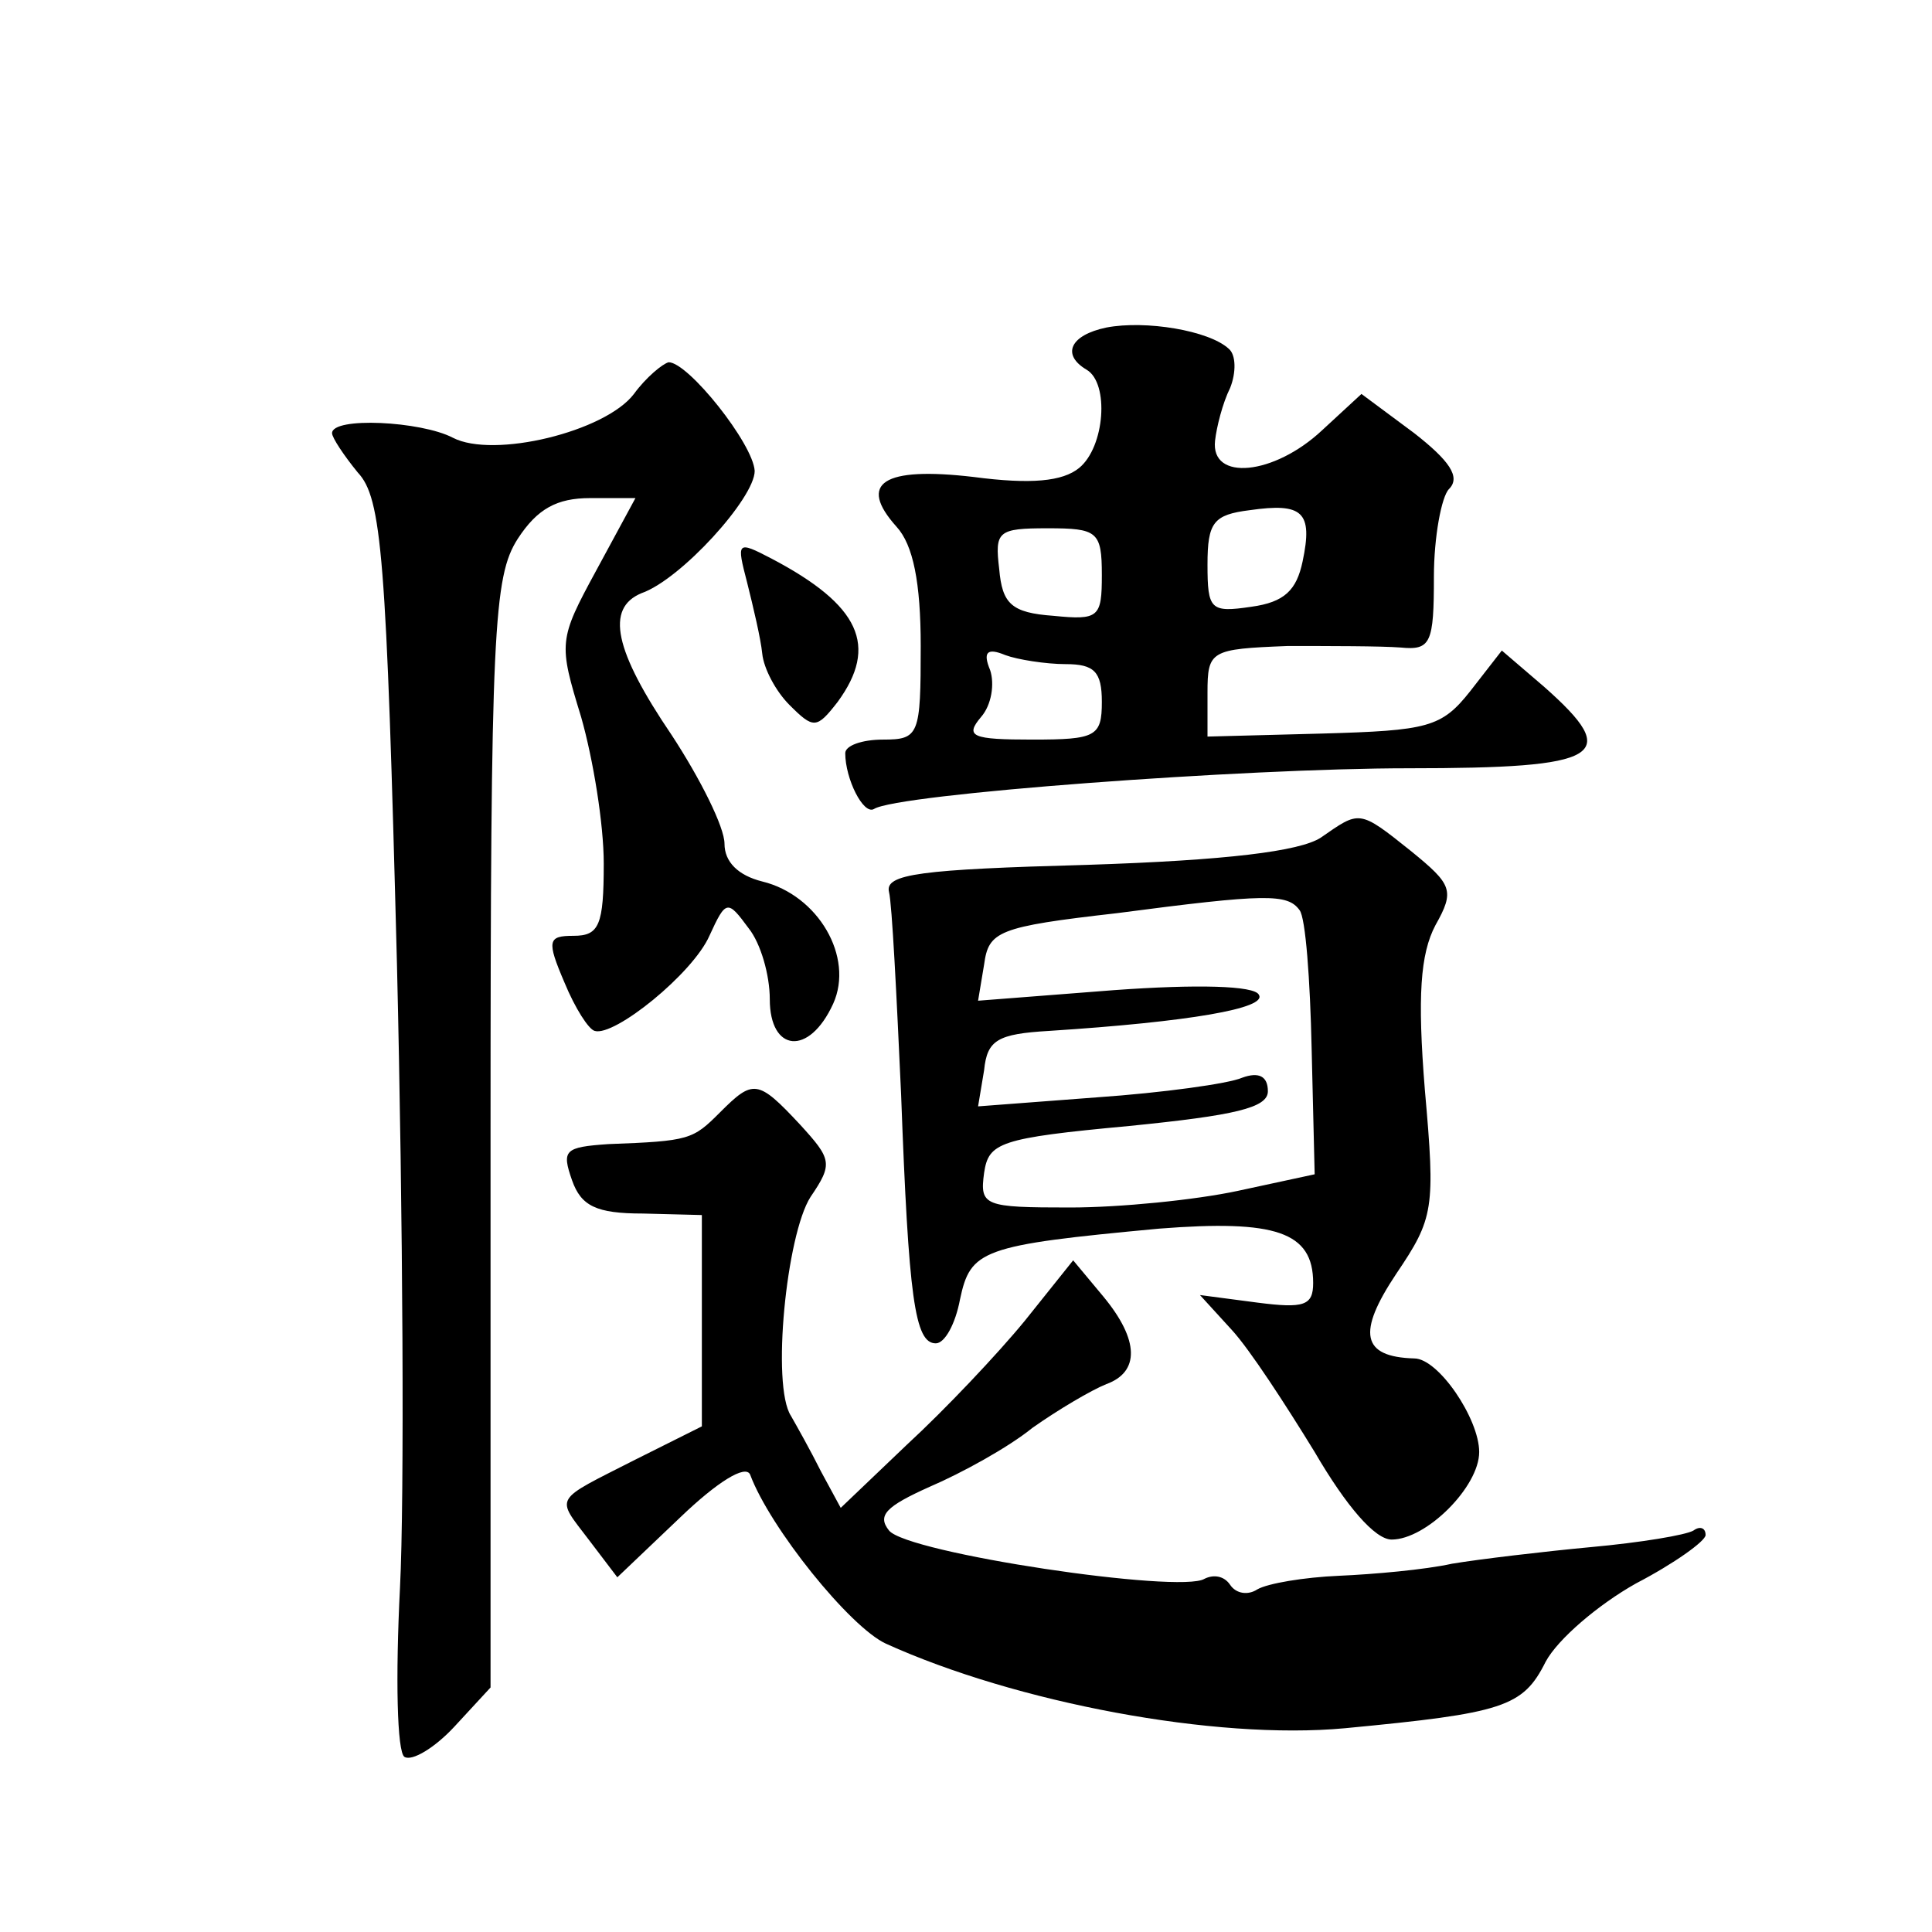
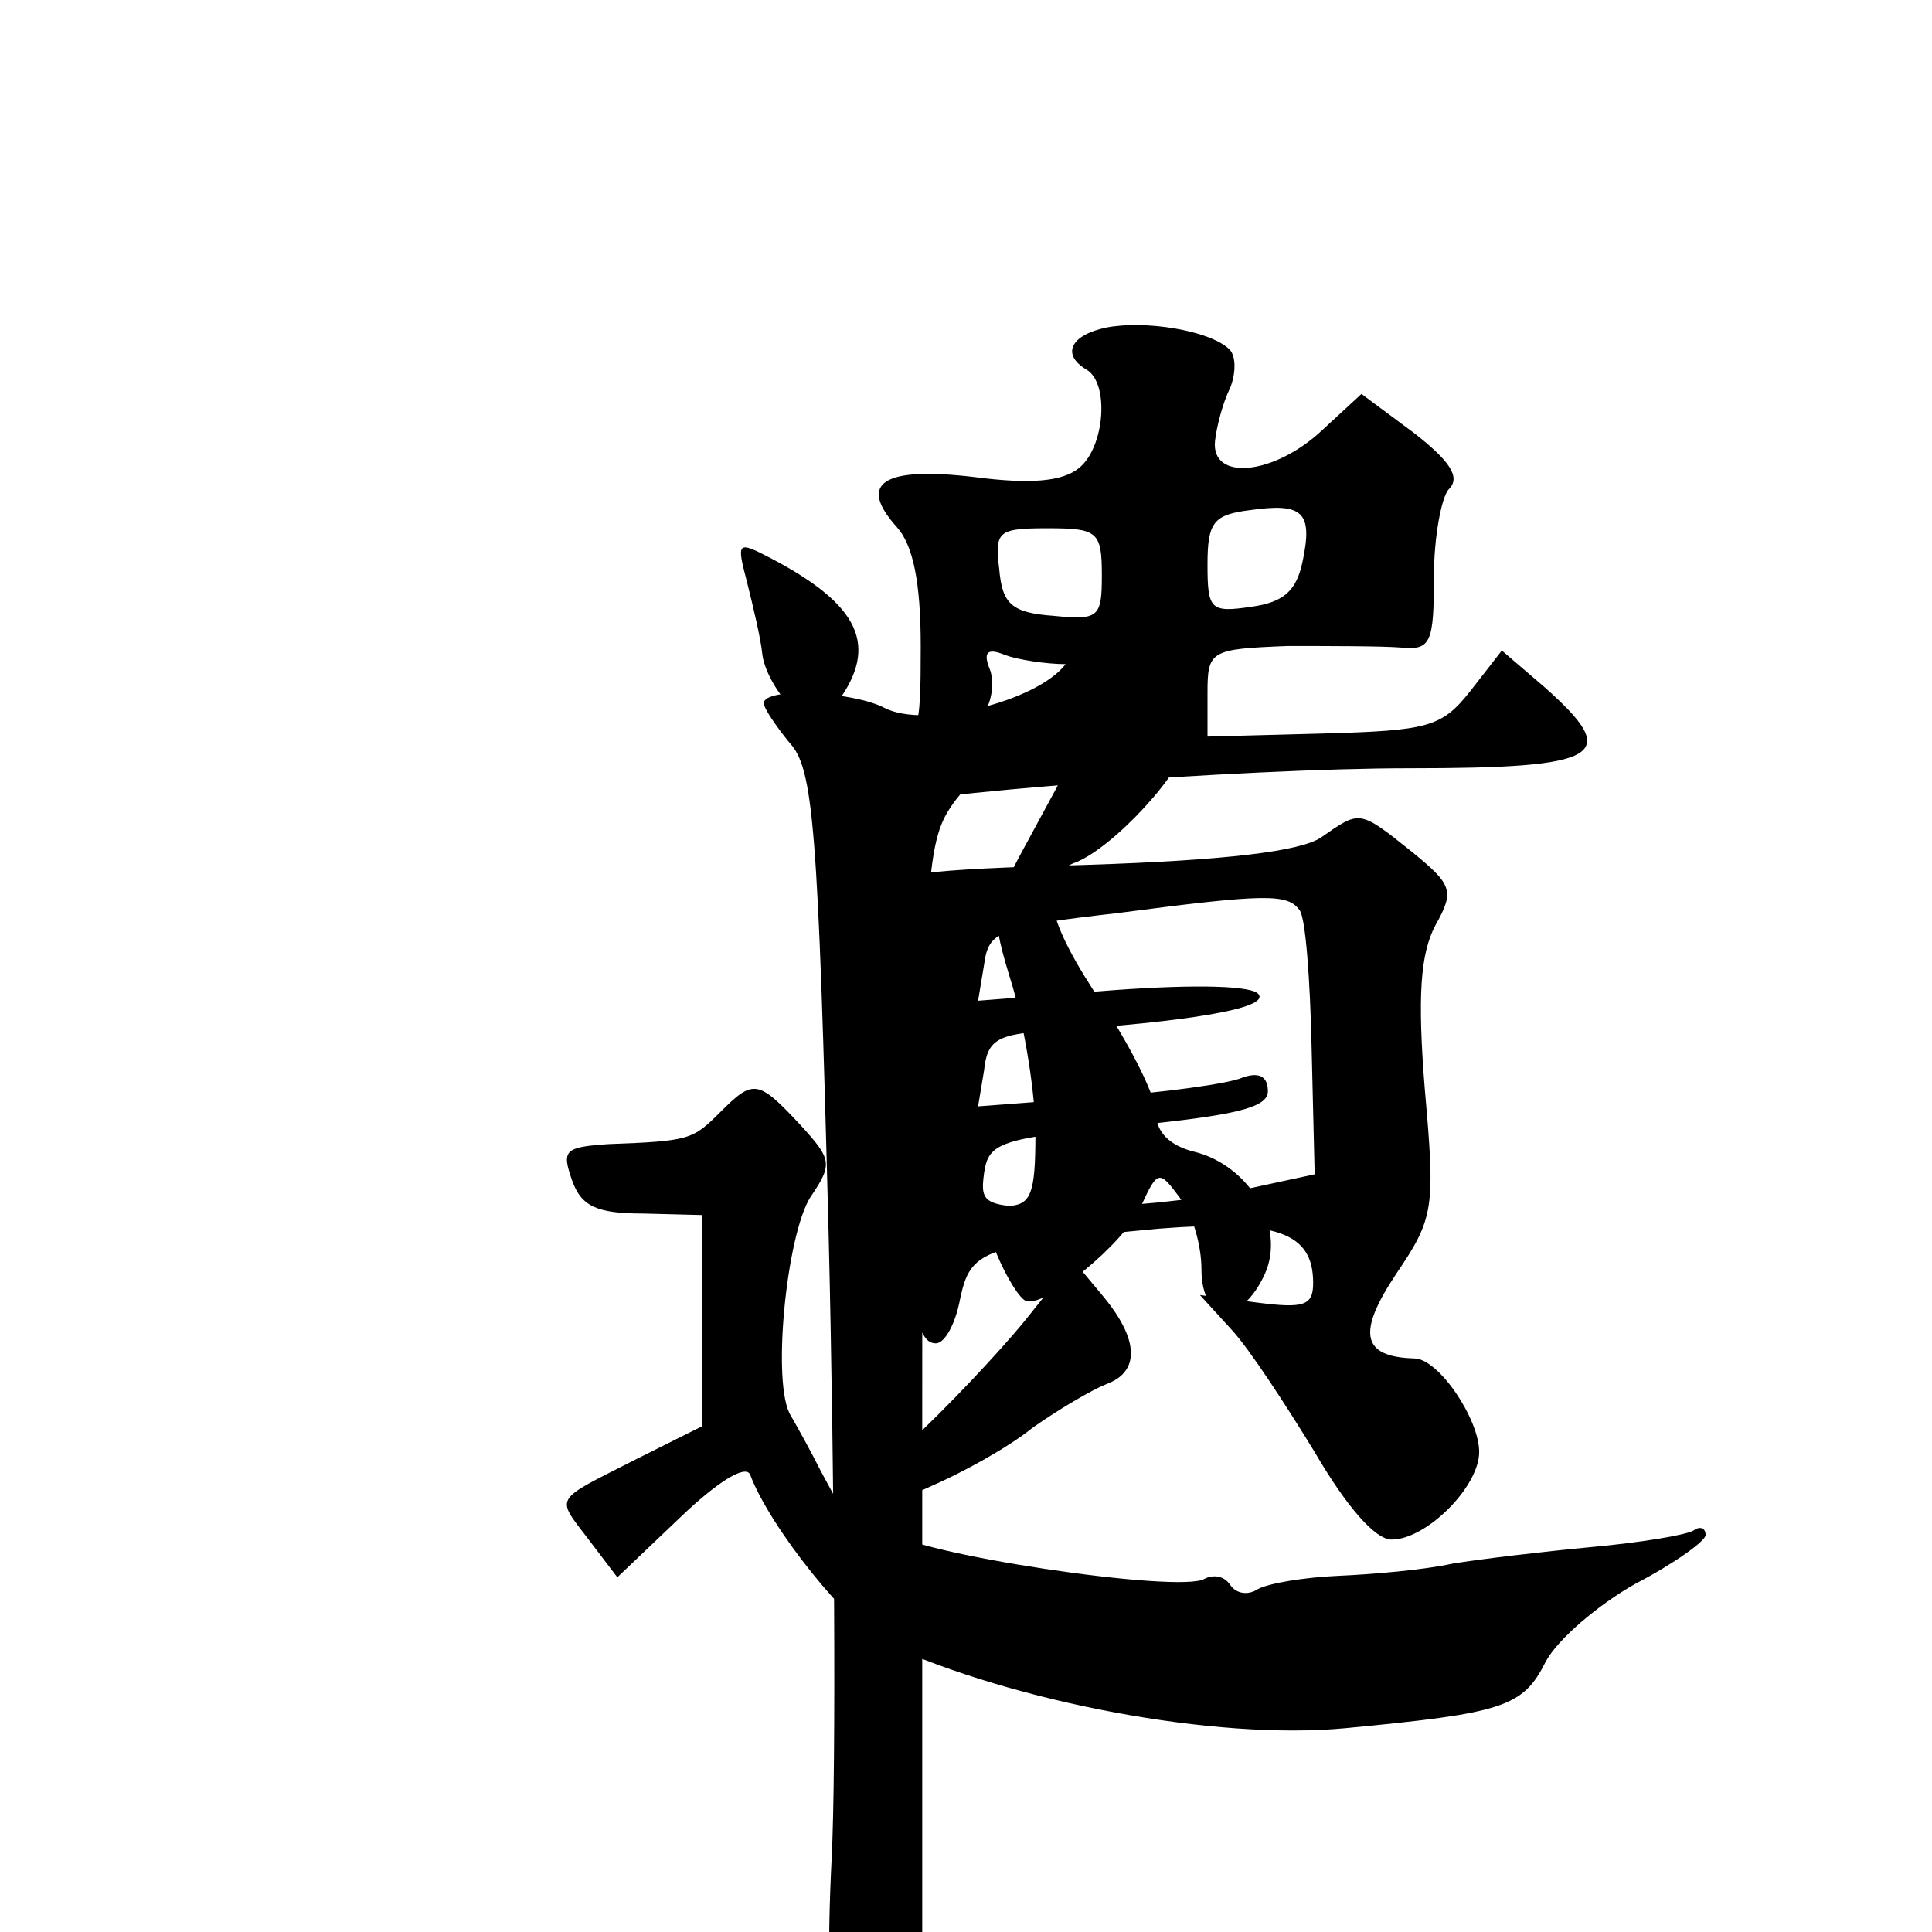
<svg xmlns="http://www.w3.org/2000/svg" version="1.0" width="128pt" height="128pt" viewBox="0 0 128 128" preserveAspectRatio="xMidYMid meet">
  <g transform="translate(0,128) scale(0.1,-0.1)" fill="#0" stroke="none">
-     <path d="M733 1063 c-24 -5 -30 -18 -13 -28 15 -9 12 -51 -5 -65 -11 -9 -32 -11 -70 -6 -60 7 -77 -4 -51 -33 11 -12 16 -37 16 -79 0 -59 -1 -62 -25 -62 -14 0 -25 -4 -25 -9 0 -17 12 -41 19 -37 15 10 246 27 354 27 129 0 142 8 90 54 l-28 24 -21 -27 c-19 -24 -28 -26 -98 -28 l-76 -2 0 29 c0 28 2 29 53 31 28 0 62 0 75 -1 20 -2 22 3 22 47 0 26 5 53 10 58 8 8 0 19 -23 37 l-35 26 -26 -24 c-32 -30 -74 -34 -71 -7 1 9 5 25 10 35 4 10 4 22 -1 26 -13 12 -55 19 -81 14z m130 -155 c-4 -19 -12 -27 -34 -30 -27 -4 -29 -2 -29 28 0 28 4 33 28 36 35 5 42 -1 35 -34z m-133 -9 c0 -28 -2 -30 -32 -27 -28 2 -34 8 -36 31 -3 25 -1 27 32 27 33 0 36 -2 36 -31z m-24 -59 c19 0 24 -5 24 -25 0 -23 -4 -25 -46 -25 -40 0 -45 2 -34 15 7 8 9 22 6 31 -5 12 -2 15 10 10 8 -3 27 -6 40 -6z M420 1019 c-19 -25 -93 -43 -120 -29 -21 11 -80 14 -80 3 0 -3 8 -15 17 -26 16 -17 19 -55 26 -326 4 -168 5 -354 2 -413 -3 -59 -2 -109 3 -112 5 -3 20 6 33 20 l24 26 0 367 c0 334 2 369 18 394 13 20 26 27 48 27 l30 0 -26 -48 c-25 -46 -25 -48 -10 -97 8 -28 15 -71 15 -97 0 -41 -3 -48 -20 -48 -17 0 -18 -3 -6 -31 7 -17 16 -31 20 -32 13 -4 65 38 76 63 11 24 12 24 26 5 8 -10 14 -31 14 -47 0 -35 26 -38 42 -3 14 31 -10 72 -47 81 -16 4 -25 13 -25 25 0 11 -16 43 -35 72 -38 56 -44 84 -20 94 26 9 75 63 75 81 -1 18 -44 72 -57 72 -4 -1 -15 -10 -23 -21z M495 894 c4 -16 9 -37 10 -47 1 -10 9 -25 18 -34 16 -16 18 -16 32 2 27 37 15 64 -44 95 -23 12 -23 11 -16 -16z M875 725 c-14 -9 -62 -15 -155 -18 -110 -3 -134 -6 -131 -18 2 -8 5 -68 8 -134 5 -135 9 -165 23 -165 6 0 13 13 16 29 7 33 14 36 132 47 77 6 102 -2 102 -36 0 -15 -6 -17 -37 -13 l-38 5 21 -23 c12 -13 36 -50 55 -81 21 -36 40 -58 51 -58 23 0 58 35 58 58 0 22 -27 62 -43 62 -35 1 -38 17 -12 56 25 37 26 43 19 122 -5 62 -3 90 7 109 13 23 11 27 -16 49 -35 28 -34 27 -60 9z m-14 -48 c4 -5 7 -46 8 -92 l2 -83 -51 -11 c-28 -6 -78 -11 -111 -11 -57 0 -60 1 -57 23 3 20 10 23 96 31 70 7 92 12 92 23 0 10 -6 13 -17 9 -9 -4 -53 -10 -96 -13 l-79 -6 4 24 c2 20 9 24 43 26 93 6 145 15 139 24 -3 6 -41 7 -96 3 l-90 -7 4 24 c3 22 9 25 88 34 99 13 113 13 121 2z M477 543 c-18 -18 -20 -19 -74 -21 -29 -2 -31 -4 -24 -24 6 -17 16 -22 47 -22 l39 -1 0 -70 0 -70 -44 -22 c-55 -28 -53 -24 -31 -53 l19 -25 42 40 c24 23 43 35 46 28 13 -35 66 -101 90 -112 86 -39 218 -64 304 -56 105 10 118 14 133 44 8 15 35 38 60 52 25 13 46 28 46 32 0 5 -4 6 -8 3 -5 -3 -35 -8 -68 -11 -32 -3 -74 -8 -92 -11 -18 -4 -52 -7 -75 -8 -23 -1 -47 -5 -54 -9 -6 -4 -14 -3 -18 3 -4 6 -11 7 -17 4 -16 -10 -197 17 -209 32 -8 10 -2 16 27 29 21 9 52 26 68 39 17 12 39 25 49 29 22 8 22 29 -2 58 l-20 24 -32 -40 c-18 -22 -53 -59 -78 -82 l-44 -42 -13 24 c-7 14 -16 30 -20 37 -13 20 -3 120 13 145 15 22 14 25 -7 48 -28 30 -31 30 -53 8z" />
+     <path d="M733 1063 c-24 -5 -30 -18 -13 -28 15 -9 12 -51 -5 -65 -11 -9 -32 -11 -70 -6 -60 7 -77 -4 -51 -33 11 -12 16 -37 16 -79 0 -59 -1 -62 -25 -62 -14 0 -25 -4 -25 -9 0 -17 12 -41 19 -37 15 10 246 27 354 27 129 0 142 8 90 54 l-28 24 -21 -27 c-19 -24 -28 -26 -98 -28 l-76 -2 0 29 c0 28 2 29 53 31 28 0 62 0 75 -1 20 -2 22 3 22 47 0 26 5 53 10 58 8 8 0 19 -23 37 l-35 26 -26 -24 c-32 -30 -74 -34 -71 -7 1 9 5 25 10 35 4 10 4 22 -1 26 -13 12 -55 19 -81 14z m130 -155 c-4 -19 -12 -27 -34 -30 -27 -4 -29 -2 -29 28 0 28 4 33 28 36 35 5 42 -1 35 -34z m-133 -9 c0 -28 -2 -30 -32 -27 -28 2 -34 8 -36 31 -3 25 -1 27 32 27 33 0 36 -2 36 -31z m-24 -59 c19 0 24 -5 24 -25 0 -23 -4 -25 -46 -25 -40 0 -45 2 -34 15 7 8 9 22 6 31 -5 12 -2 15 10 10 8 -3 27 -6 40 -6z c-19 -25 -93 -43 -120 -29 -21 11 -80 14 -80 3 0 -3 8 -15 17 -26 16 -17 19 -55 26 -326 4 -168 5 -354 2 -413 -3 -59 -2 -109 3 -112 5 -3 20 6 33 20 l24 26 0 367 c0 334 2 369 18 394 13 20 26 27 48 27 l30 0 -26 -48 c-25 -46 -25 -48 -10 -97 8 -28 15 -71 15 -97 0 -41 -3 -48 -20 -48 -17 0 -18 -3 -6 -31 7 -17 16 -31 20 -32 13 -4 65 38 76 63 11 24 12 24 26 5 8 -10 14 -31 14 -47 0 -35 26 -38 42 -3 14 31 -10 72 -47 81 -16 4 -25 13 -25 25 0 11 -16 43 -35 72 -38 56 -44 84 -20 94 26 9 75 63 75 81 -1 18 -44 72 -57 72 -4 -1 -15 -10 -23 -21z M495 894 c4 -16 9 -37 10 -47 1 -10 9 -25 18 -34 16 -16 18 -16 32 2 27 37 15 64 -44 95 -23 12 -23 11 -16 -16z M875 725 c-14 -9 -62 -15 -155 -18 -110 -3 -134 -6 -131 -18 2 -8 5 -68 8 -134 5 -135 9 -165 23 -165 6 0 13 13 16 29 7 33 14 36 132 47 77 6 102 -2 102 -36 0 -15 -6 -17 -37 -13 l-38 5 21 -23 c12 -13 36 -50 55 -81 21 -36 40 -58 51 -58 23 0 58 35 58 58 0 22 -27 62 -43 62 -35 1 -38 17 -12 56 25 37 26 43 19 122 -5 62 -3 90 7 109 13 23 11 27 -16 49 -35 28 -34 27 -60 9z m-14 -48 c4 -5 7 -46 8 -92 l2 -83 -51 -11 c-28 -6 -78 -11 -111 -11 -57 0 -60 1 -57 23 3 20 10 23 96 31 70 7 92 12 92 23 0 10 -6 13 -17 9 -9 -4 -53 -10 -96 -13 l-79 -6 4 24 c2 20 9 24 43 26 93 6 145 15 139 24 -3 6 -41 7 -96 3 l-90 -7 4 24 c3 22 9 25 88 34 99 13 113 13 121 2z M477 543 c-18 -18 -20 -19 -74 -21 -29 -2 -31 -4 -24 -24 6 -17 16 -22 47 -22 l39 -1 0 -70 0 -70 -44 -22 c-55 -28 -53 -24 -31 -53 l19 -25 42 40 c24 23 43 35 46 28 13 -35 66 -101 90 -112 86 -39 218 -64 304 -56 105 10 118 14 133 44 8 15 35 38 60 52 25 13 46 28 46 32 0 5 -4 6 -8 3 -5 -3 -35 -8 -68 -11 -32 -3 -74 -8 -92 -11 -18 -4 -52 -7 -75 -8 -23 -1 -47 -5 -54 -9 -6 -4 -14 -3 -18 3 -4 6 -11 7 -17 4 -16 -10 -197 17 -209 32 -8 10 -2 16 27 29 21 9 52 26 68 39 17 12 39 25 49 29 22 8 22 29 -2 58 l-20 24 -32 -40 c-18 -22 -53 -59 -78 -82 l-44 -42 -13 24 c-7 14 -16 30 -20 37 -13 20 -3 120 13 145 15 22 14 25 -7 48 -28 30 -31 30 -53 8z" />
  </g>
</svg>